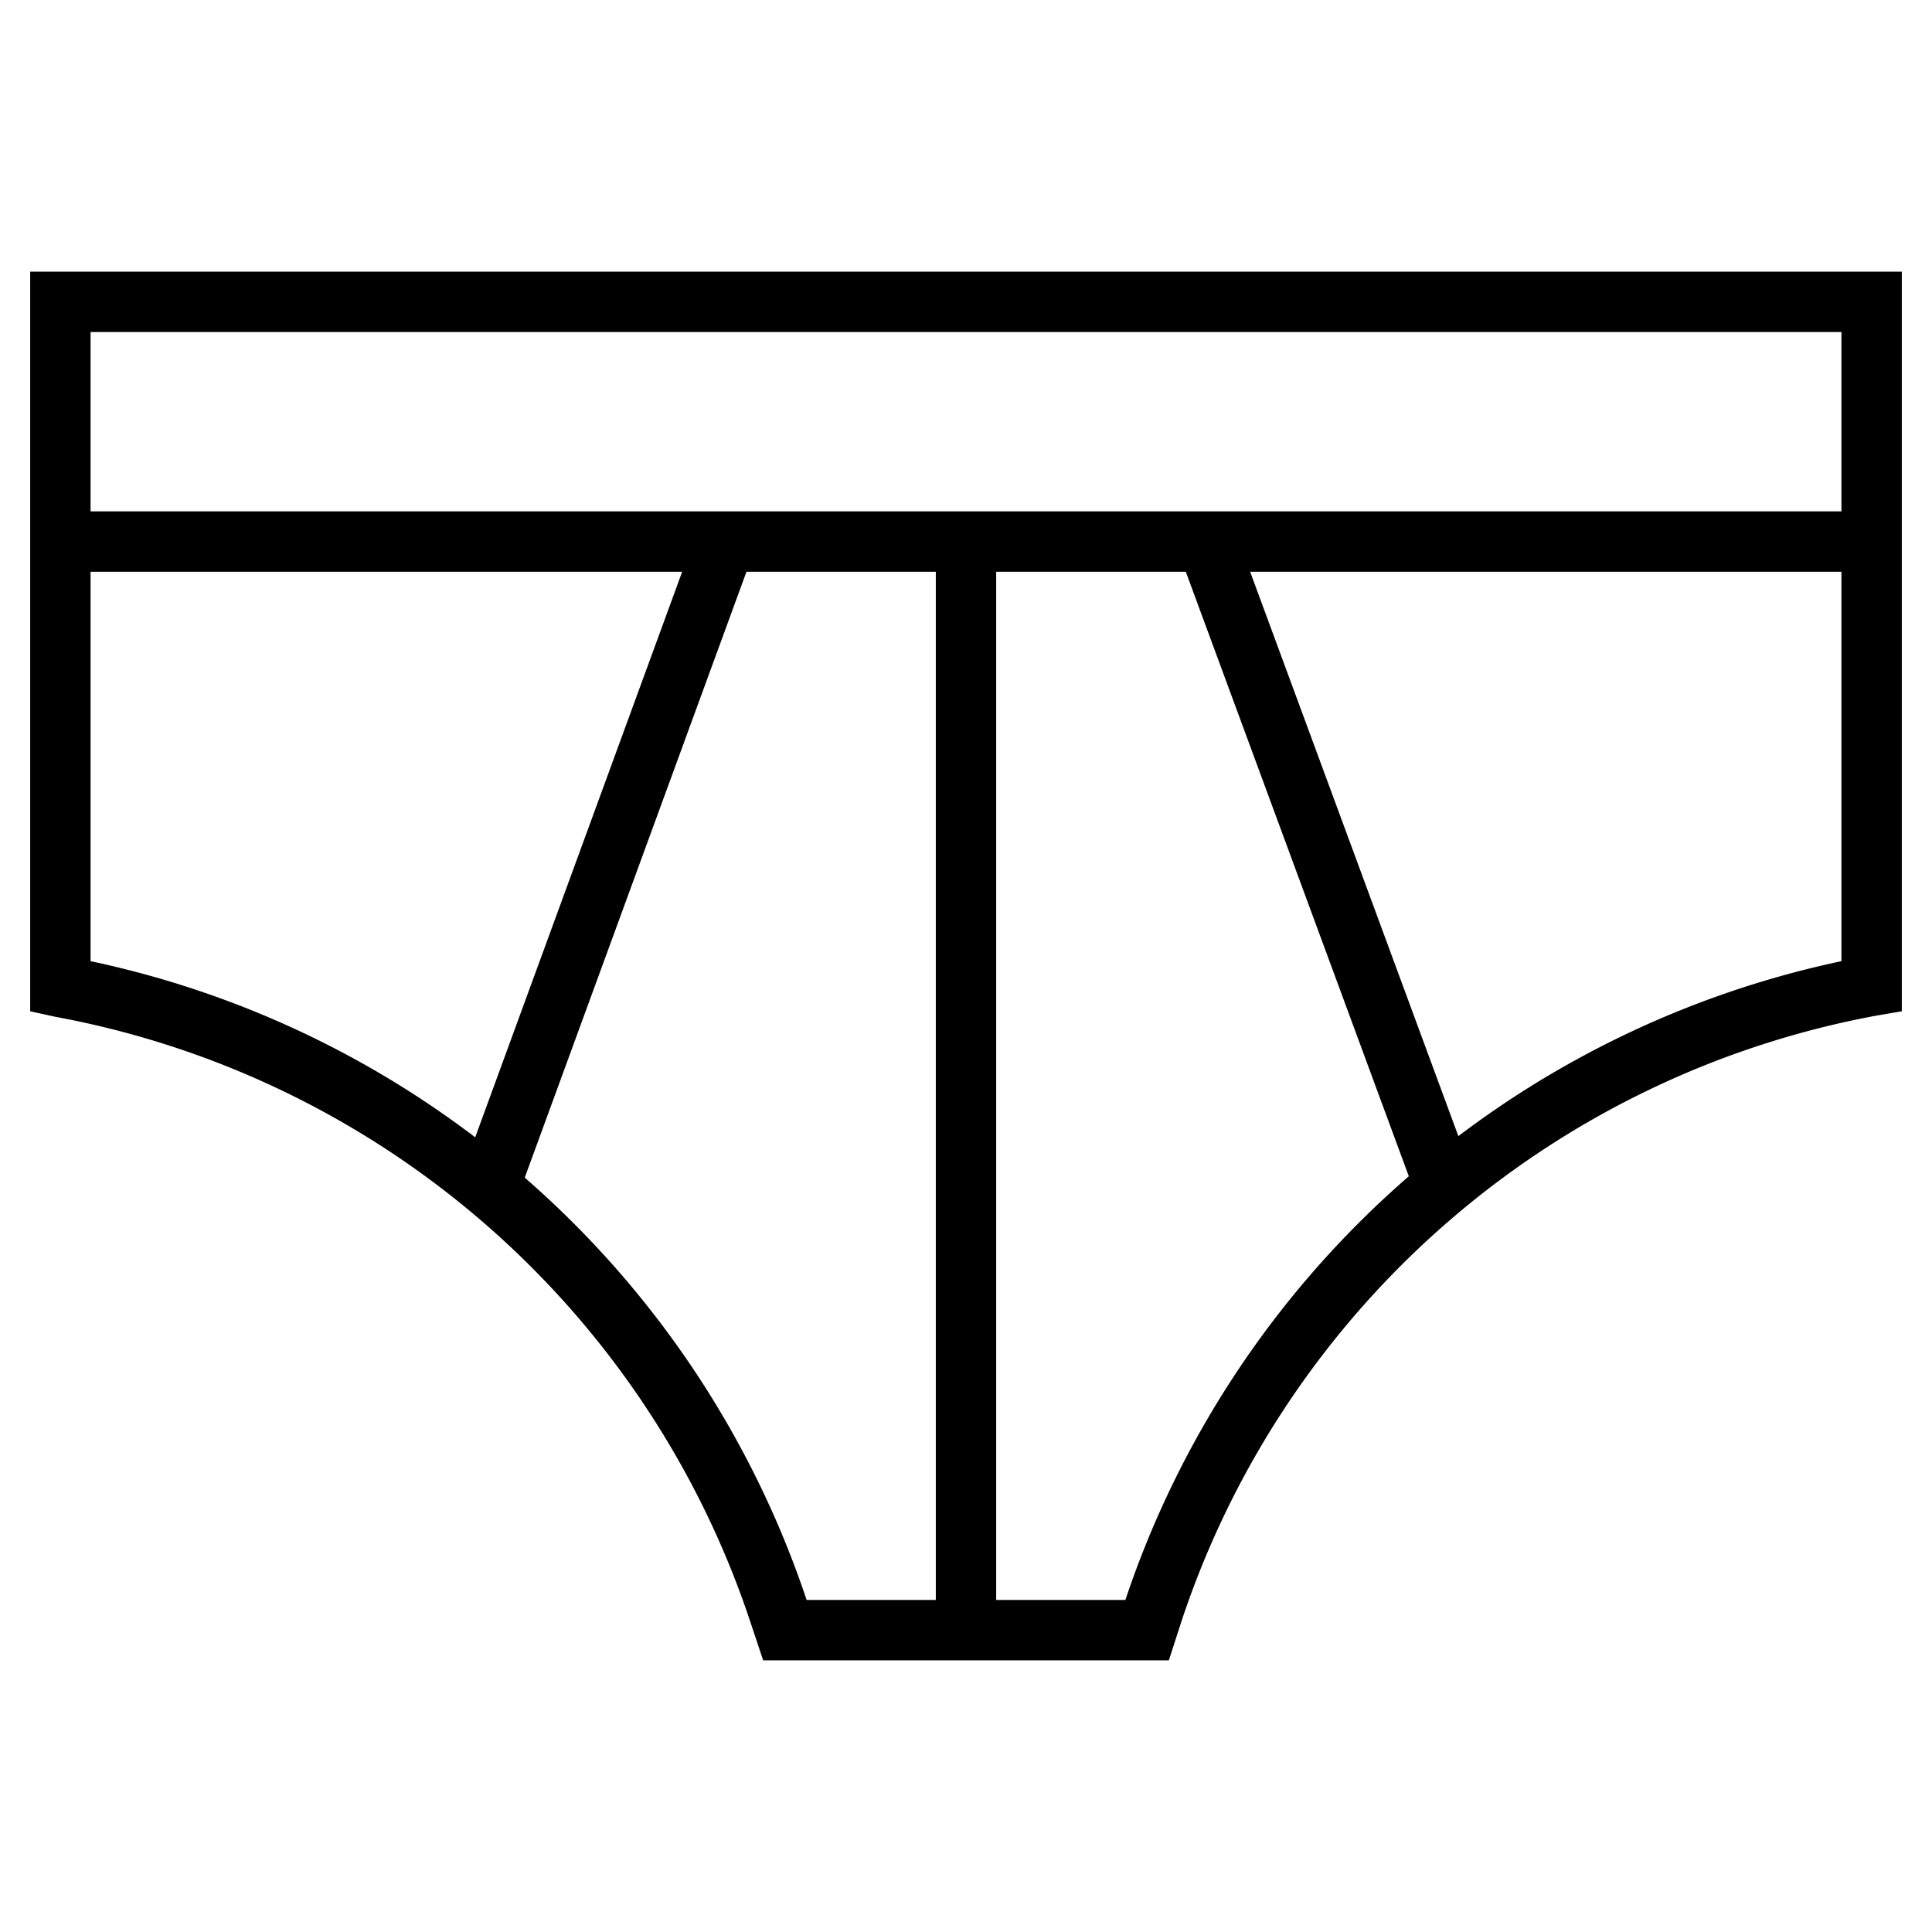
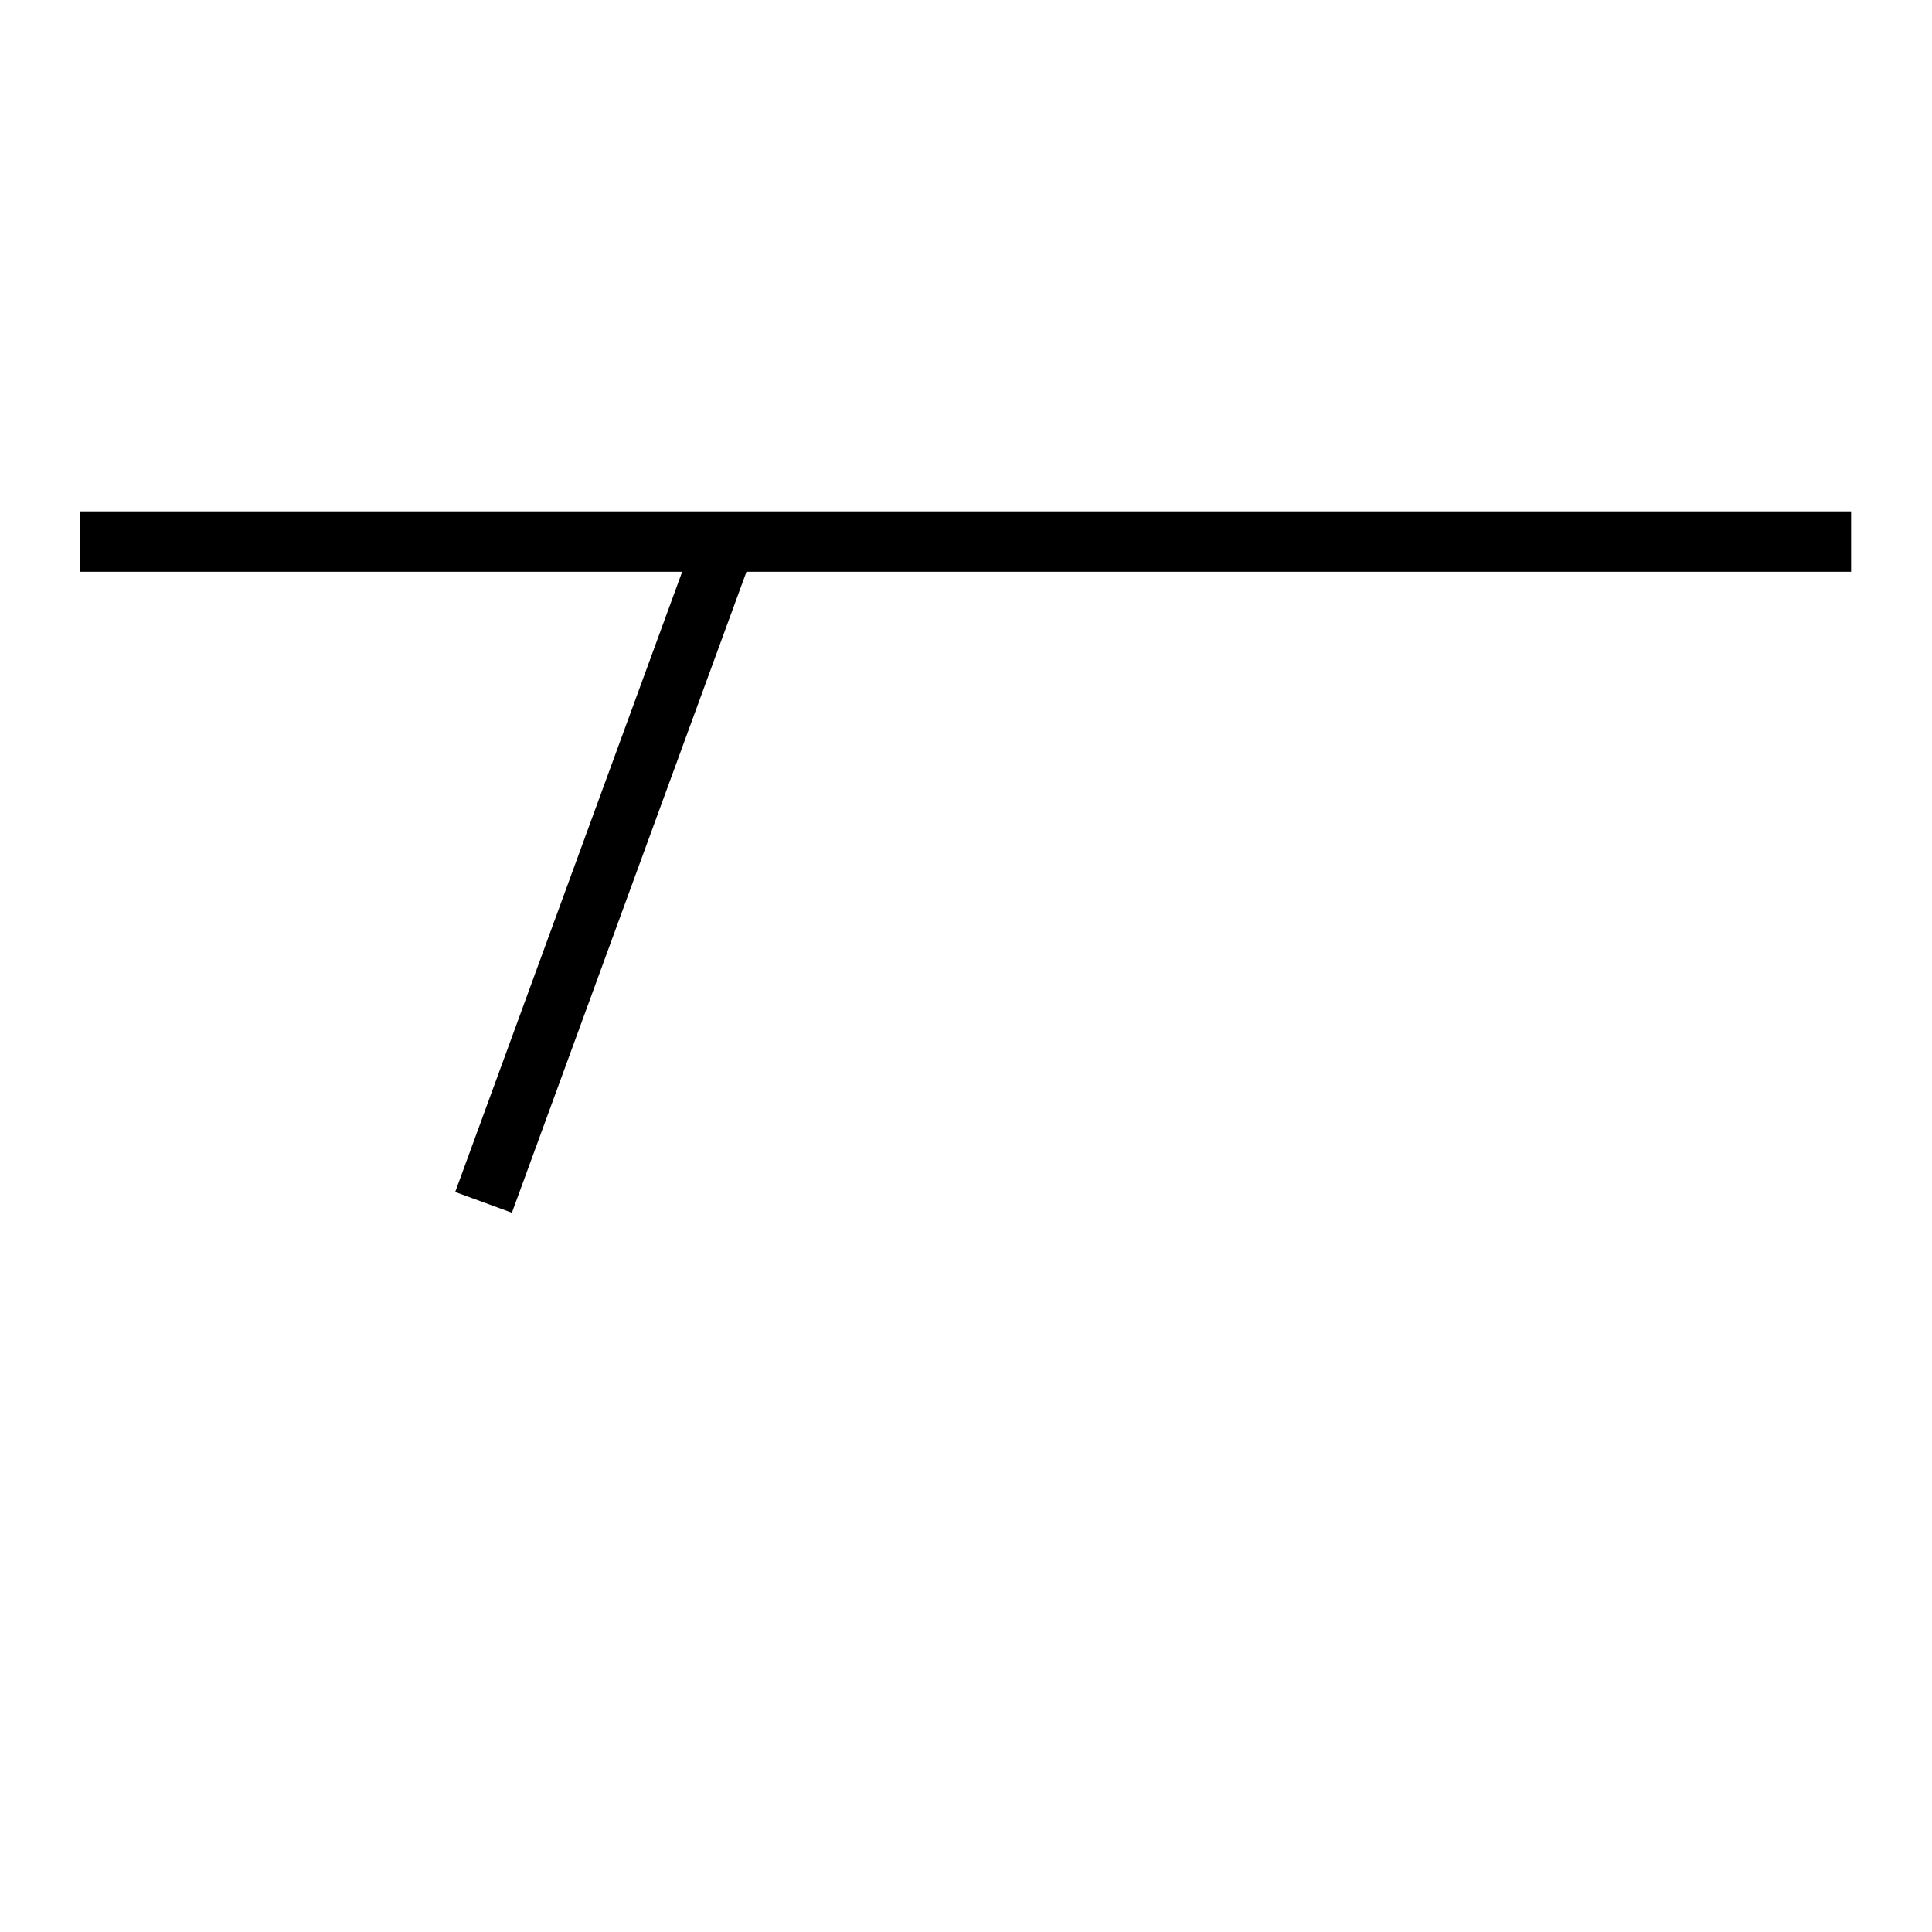
<svg xmlns="http://www.w3.org/2000/svg" id="Workspace" viewBox="0 0 32 32">
-   <path d="M19.36,27.5H12.64l-.22-.66a15,15,0,0,0-11.51-10L.5,16.75V4.5h31V16.75l-.41.07a15,15,0,0,0-11.51,10Zm-6-1h5.28A16,16,0,0,1,30.5,15.92V5.5H1.5V15.92A16,16,0,0,1,13.36,26.5Z" />
  <rect x="1.33" y="8.47" width="29.33" height="1" />
-   <rect x="15.5" y="9.13" width="1" height="17.87" />
-   <rect x="21.5" y="8.64" width="1" height="11.56" transform="translate(-3.63 8.51) rotate(-20.25)" />
  <rect x="4.19" y="13.96" width="11.62" height="1" transform="translate(-7.01 18.88) rotate(-69.9)" />
</svg>